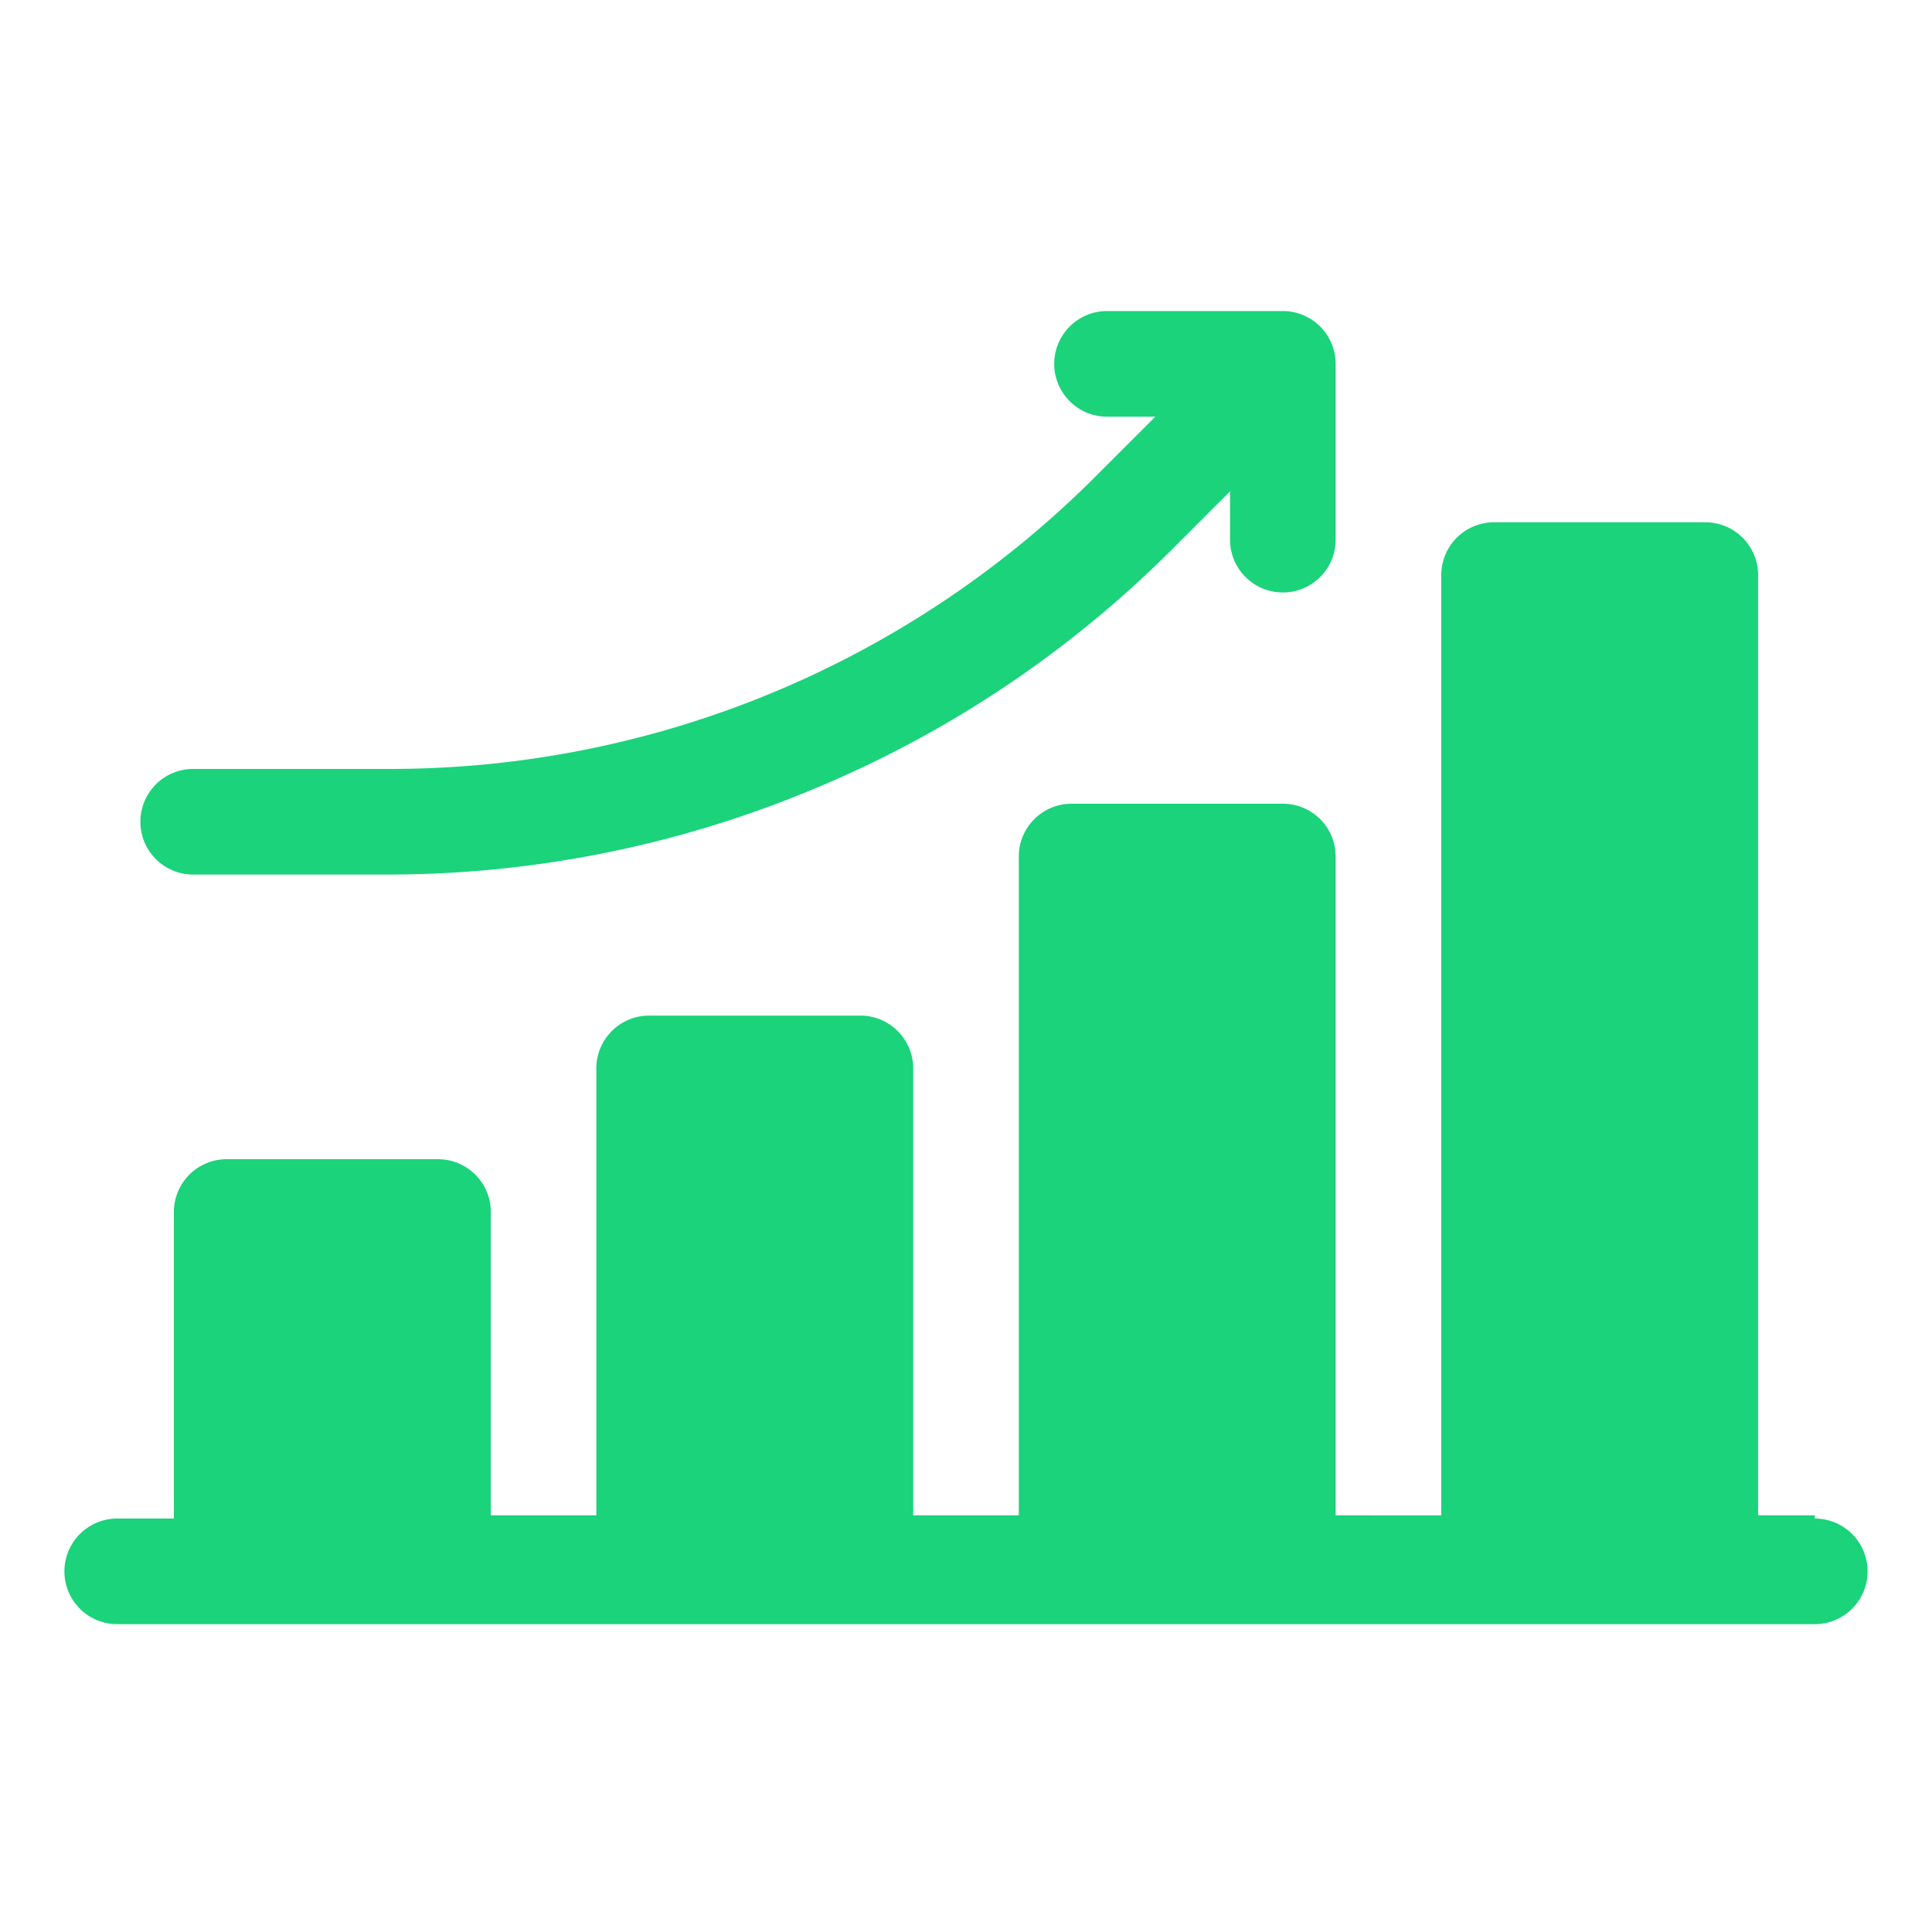
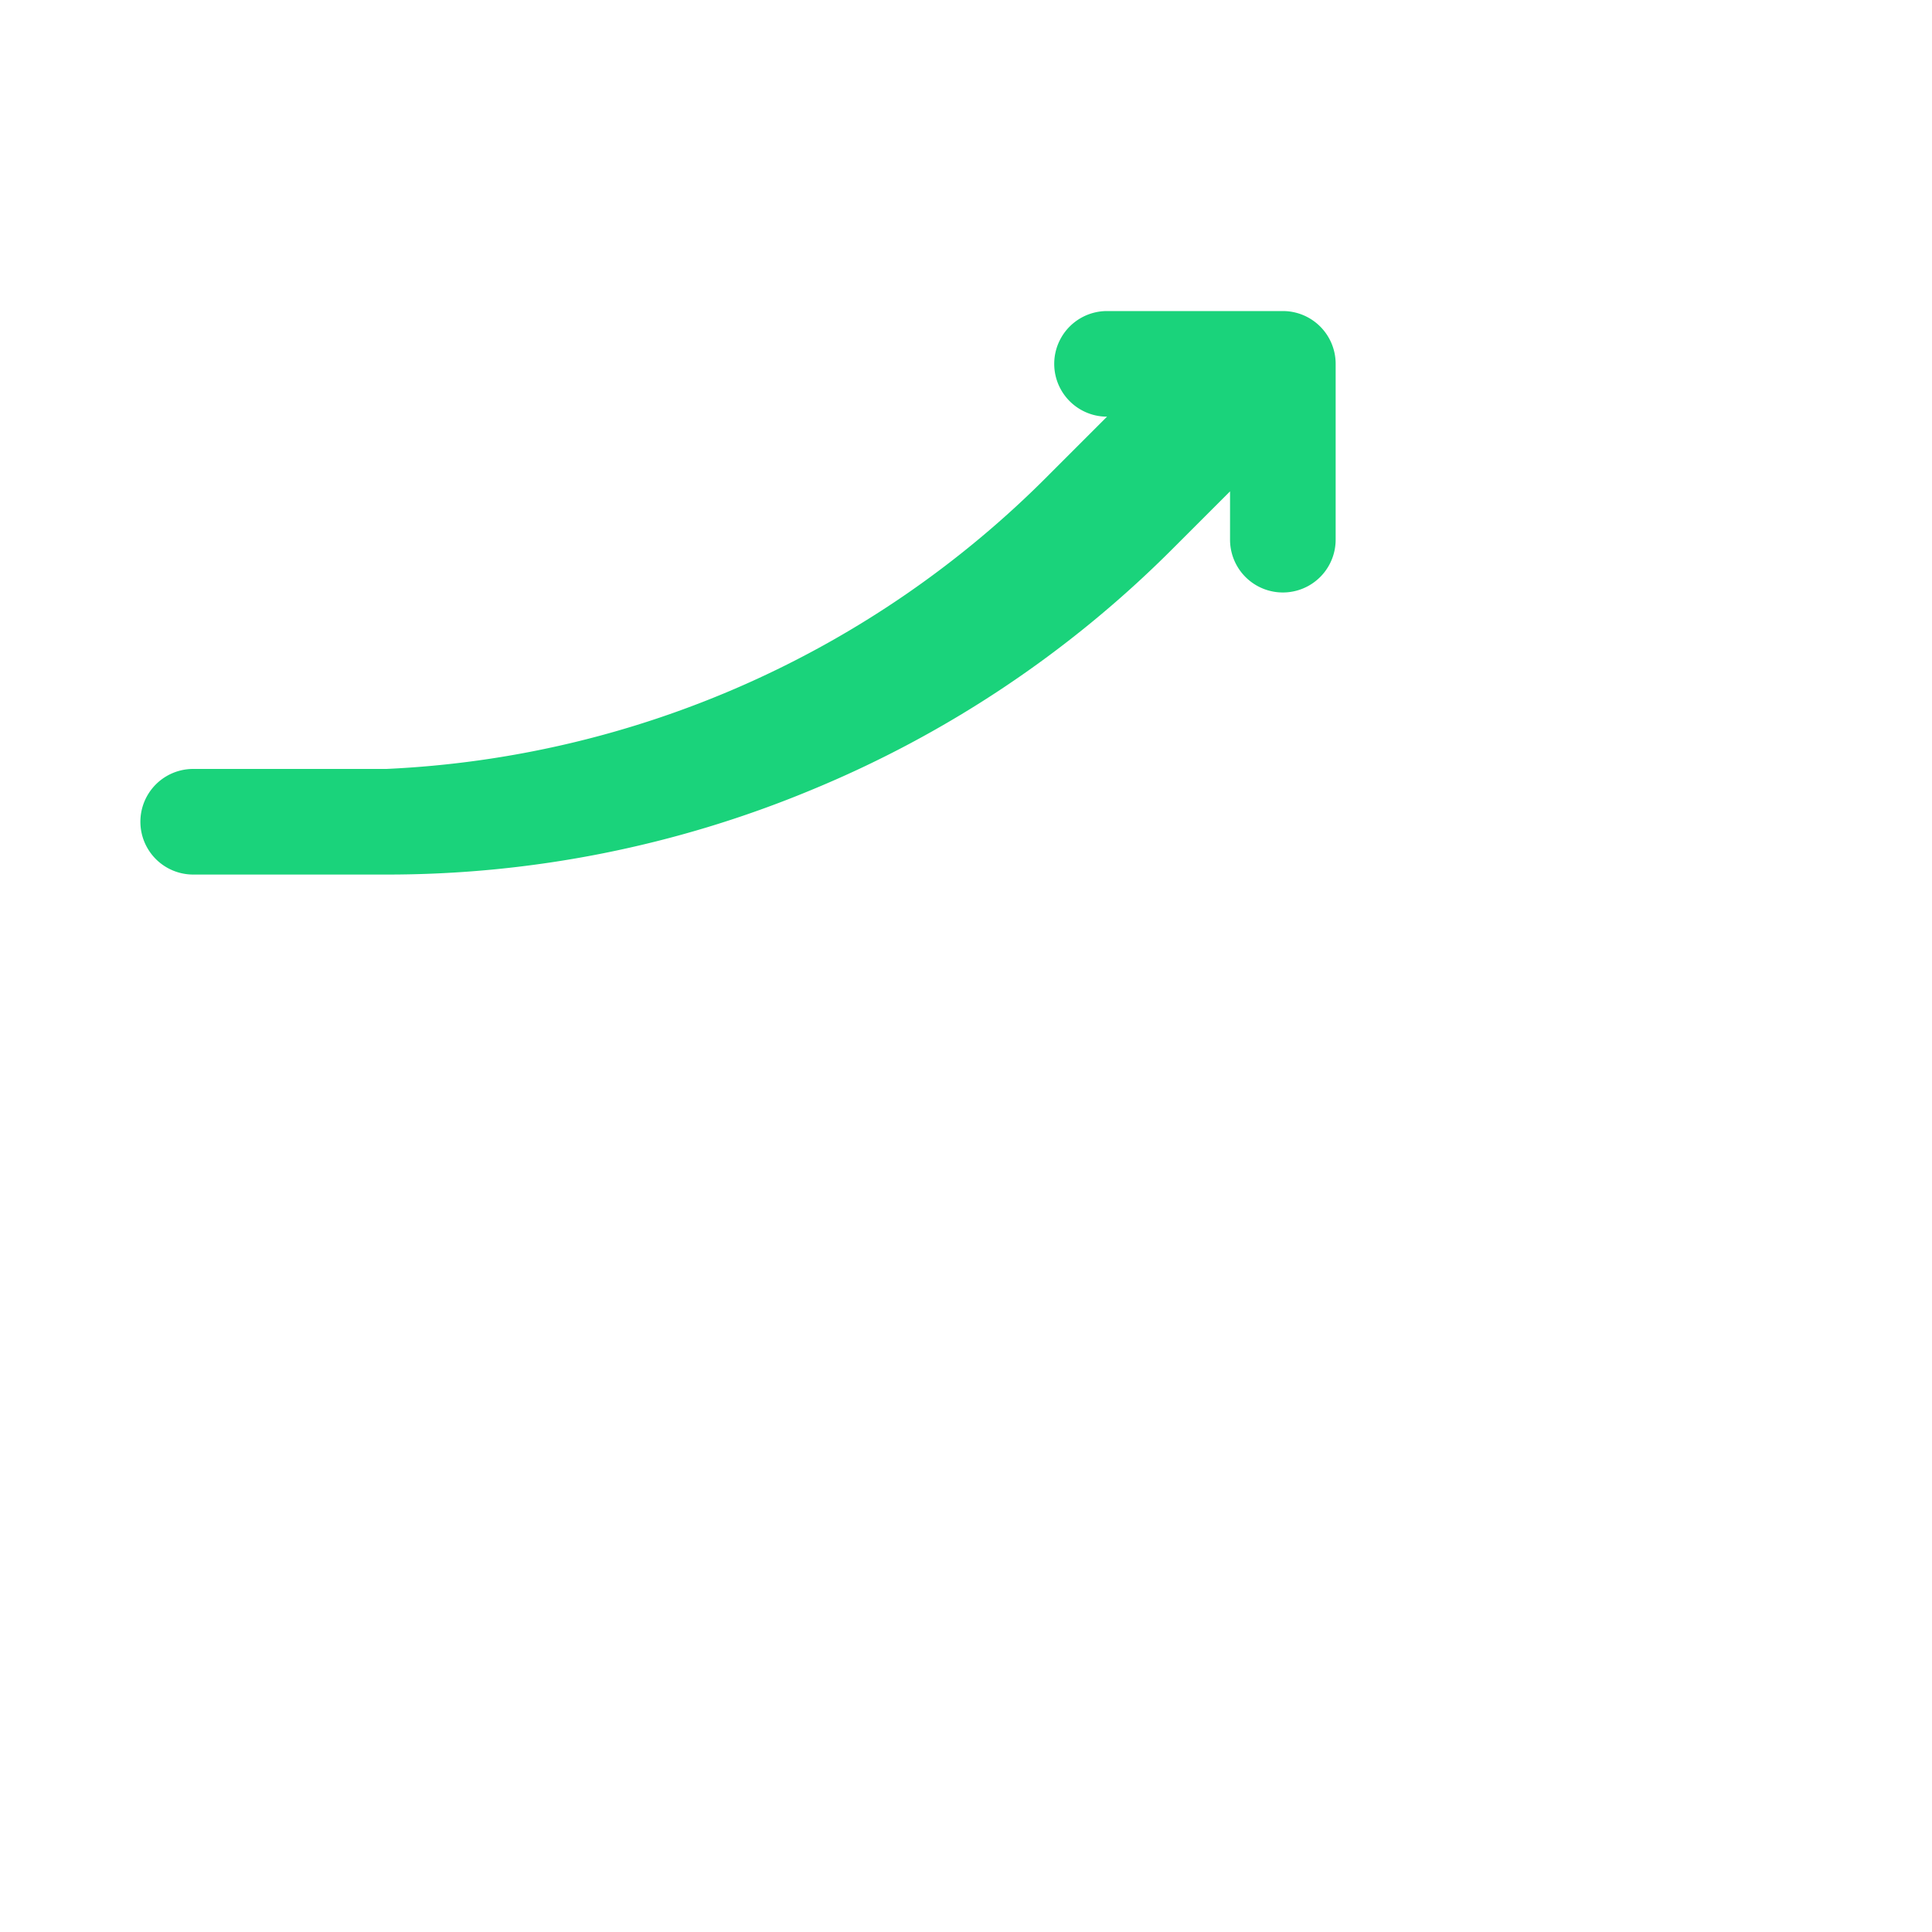
<svg xmlns="http://www.w3.org/2000/svg" id="Layer_1" data-name="Layer 1" viewBox="0 0 30 30">
  <g id="_1_Increased_Booking_Efficiency" data-name="1_Increased Booking Efficiency">
-     <path d="M28.18,23.53H27.3V8.93a.82.82,0,0,0-.82-.82H23.2a.82.82,0,0,0-.82.82v14.6H20.74V13.3a.82.82,0,0,0-.82-.82H16.64a.82.82,0,0,0-.82.82V23.53H14.18V16.59a.82.82,0,0,0-.82-.82H10.08a.82.82,0,0,0-.82.82v6.94H7.62V18.77A.82.82,0,0,0,6.8,18H3.52a.82.82,0,0,0-.82.82v4.76H1.82a.82.82,0,0,0,0,1.64H28.18a.82.82,0,0,0,0-1.64Z" fill="#1ad37b" />
-     <path d="M17.19,6.47h.75l-.9.9A15.48,15.48,0,0,1,6,11.94H3a.82.82,0,0,0,0,1.64H6a17.14,17.14,0,0,0,6.59-1.31A17.16,17.16,0,0,0,18.2,8.53l.9-.9v.75a.82.82,0,0,0,1.64,0V5.65a.82.82,0,0,0-.82-.82H17.19a.82.82,0,0,0,0,1.64Z" fill="#1ad37b" />
+     <path d="M17.19,6.47l-.9.9A15.48,15.48,0,0,1,6,11.94H3a.82.82,0,0,0,0,1.64H6a17.14,17.14,0,0,0,6.59-1.31A17.16,17.16,0,0,0,18.2,8.53l.9-.9v.75a.82.82,0,0,0,1.64,0V5.65a.82.82,0,0,0-.82-.82H17.19a.82.82,0,0,0,0,1.64Z" fill="#1ad37b" />
  </g>
</svg>